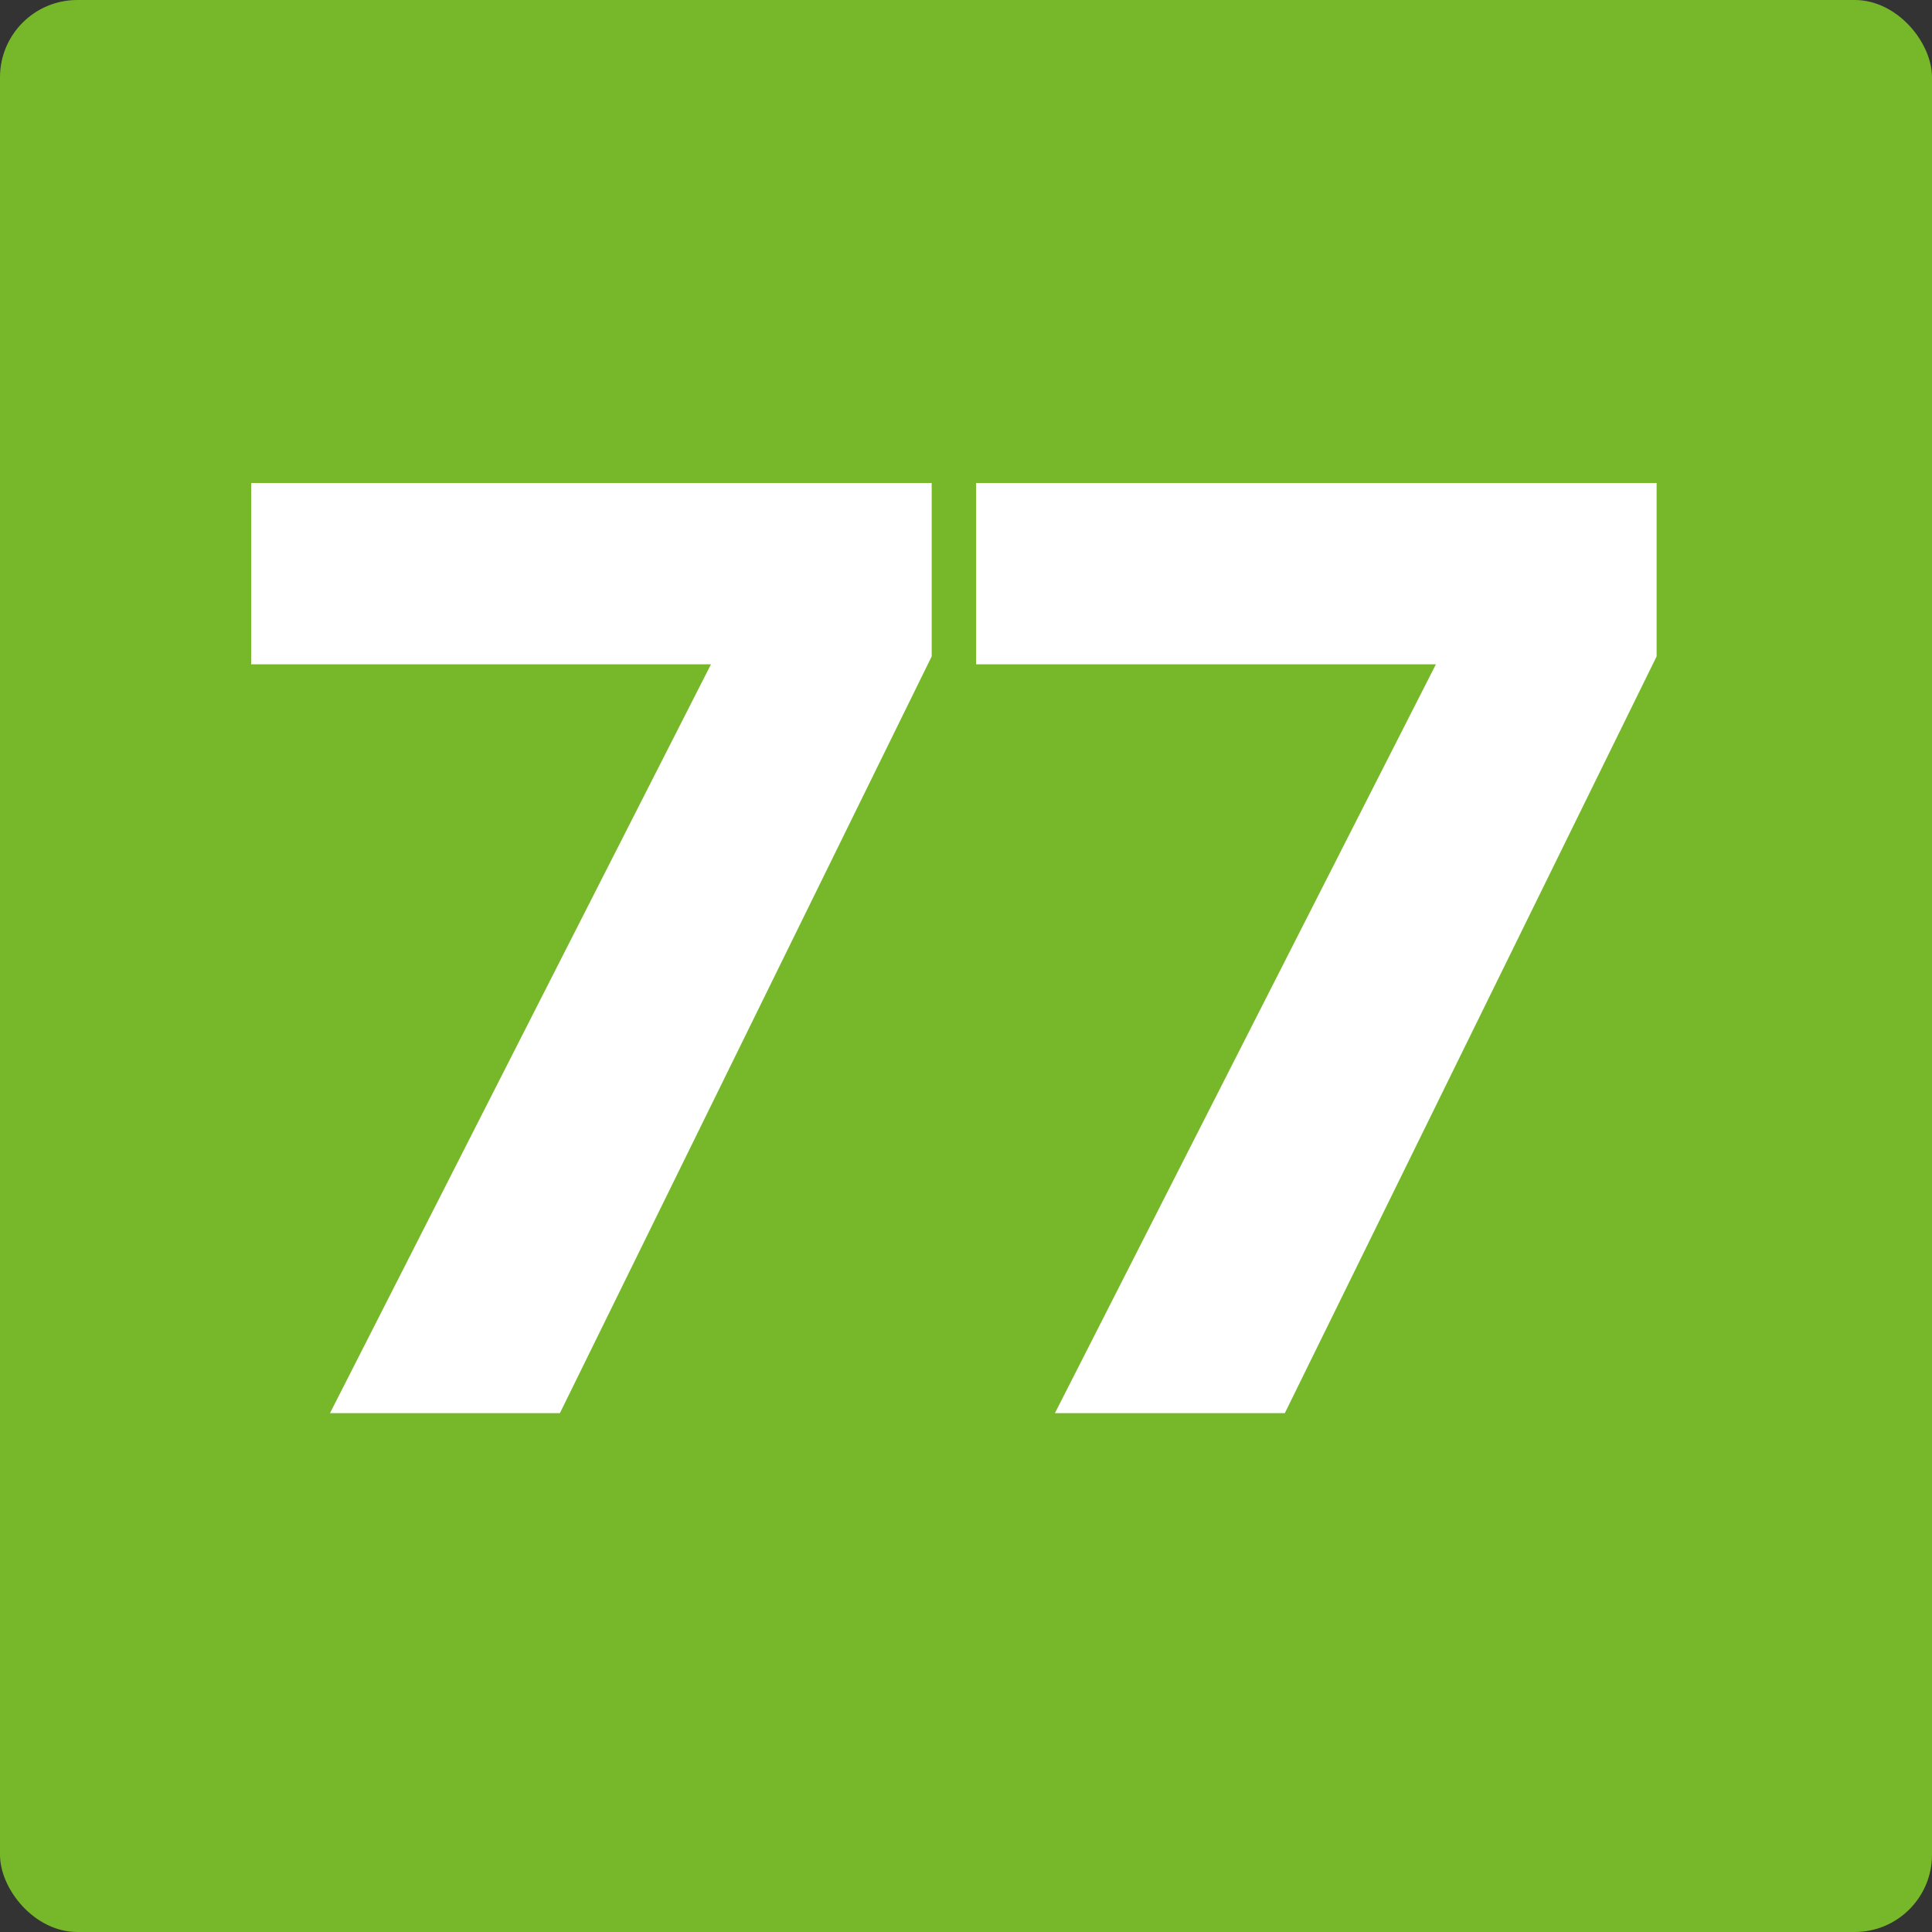
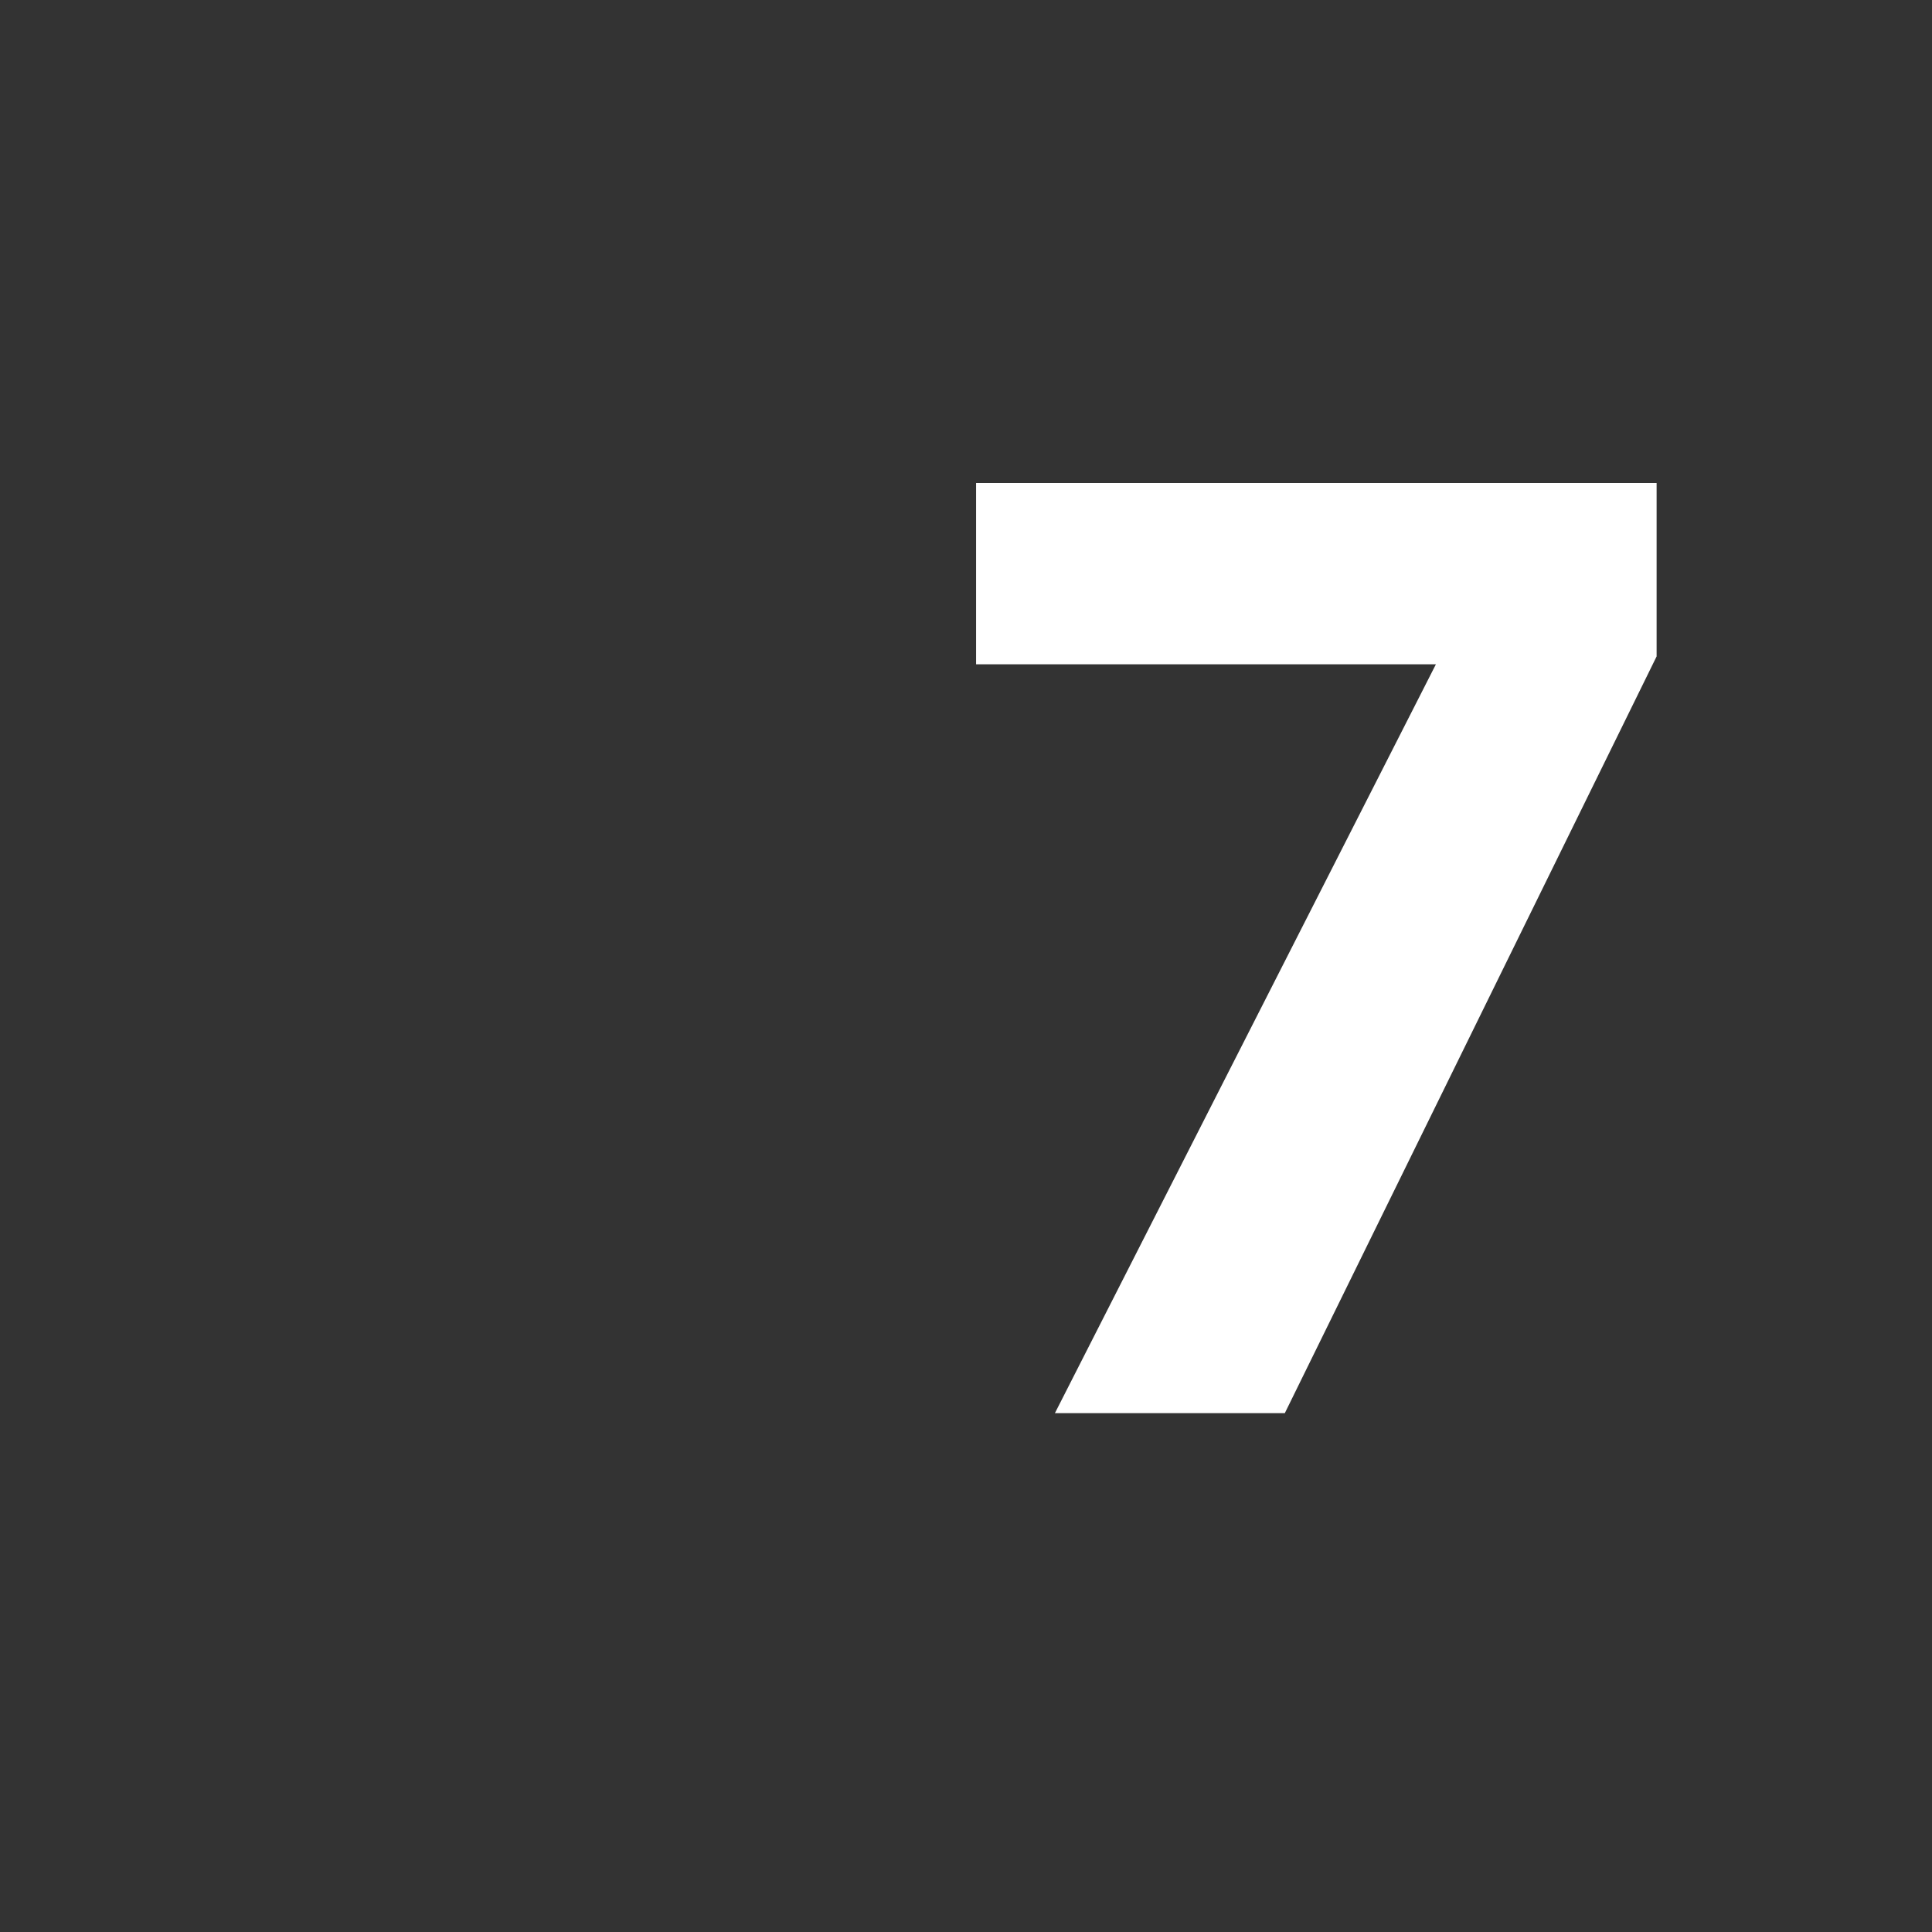
<svg xmlns="http://www.w3.org/2000/svg" width="50" height="50" viewBox="0 0 50 50" fill="none">
  <rect x="0" y="0" width="50" height="50" fill="#333333" stroke="none" />
-   <rect width="50" height="50" rx="2" fill="#76B82A" />
  <path d="M27.301 36.572L37.161 17.192H25.261V12.5H42.873V16.988L33.251 36.572H27.301Z" fill="white" />
-   <path d="M8.54 36.572L18.4 17.192H6.5V12.5H24.112V16.988L14.49 36.572H8.54Z" fill="white" />
</svg>